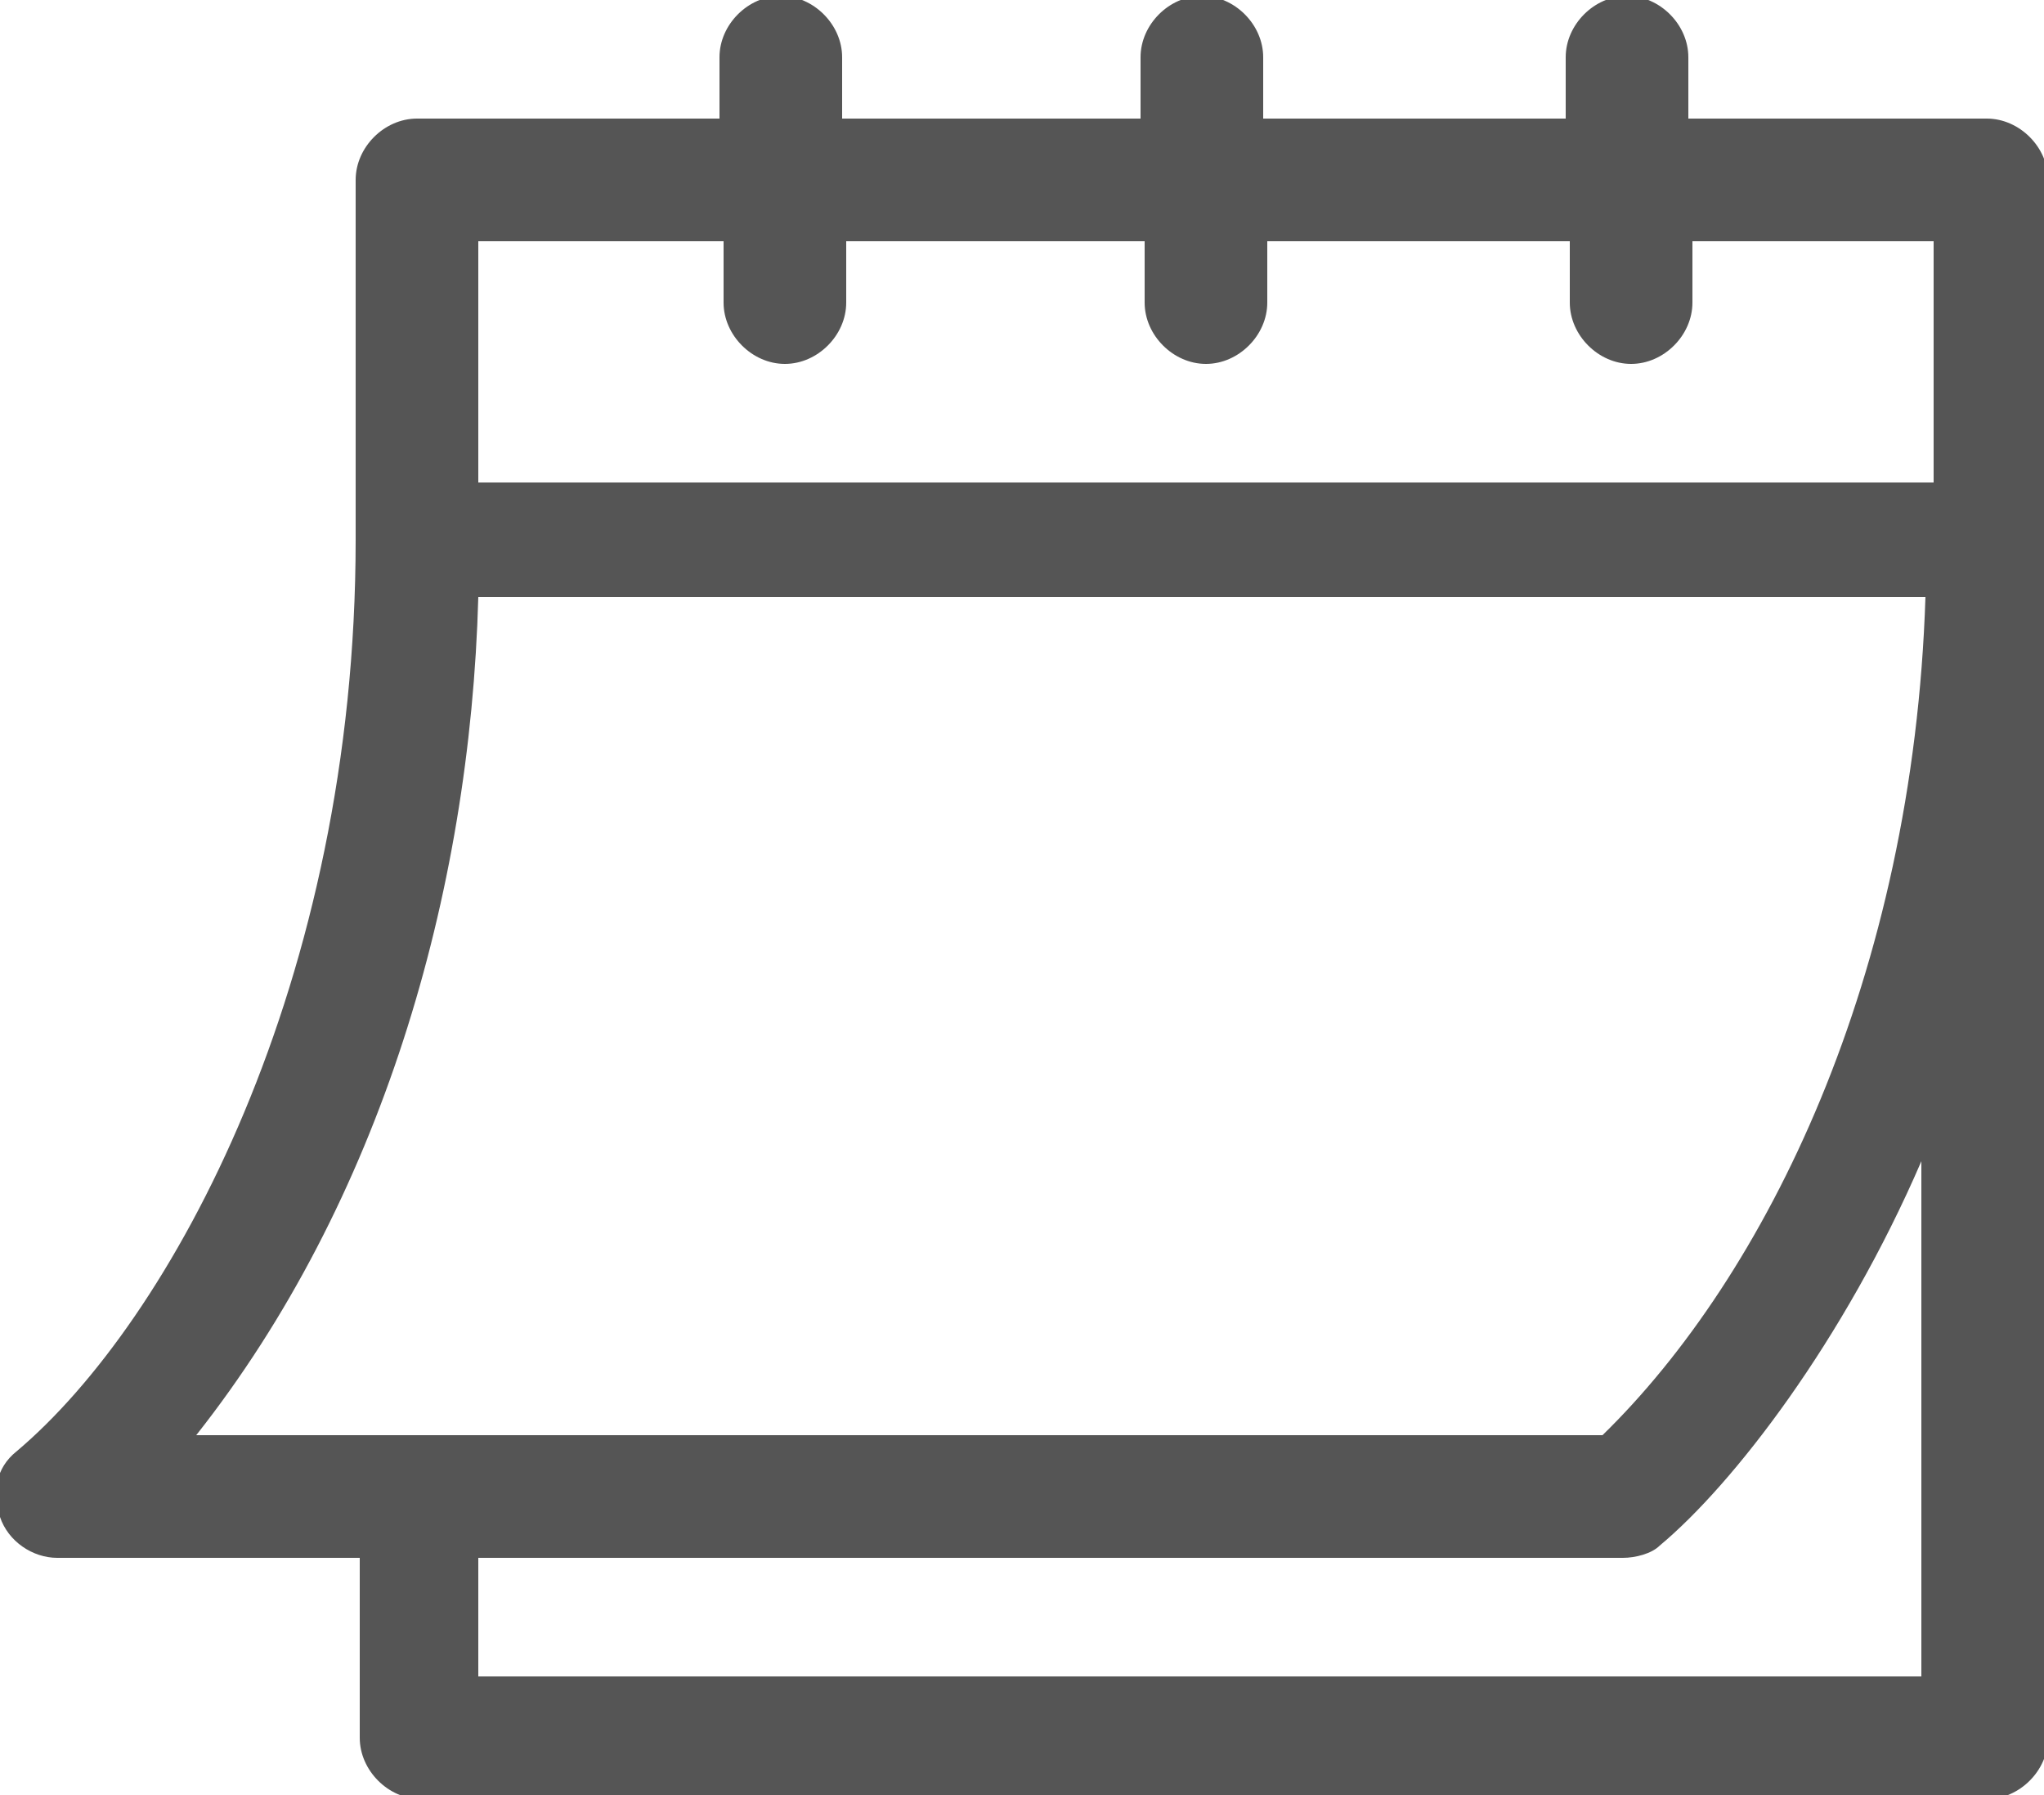
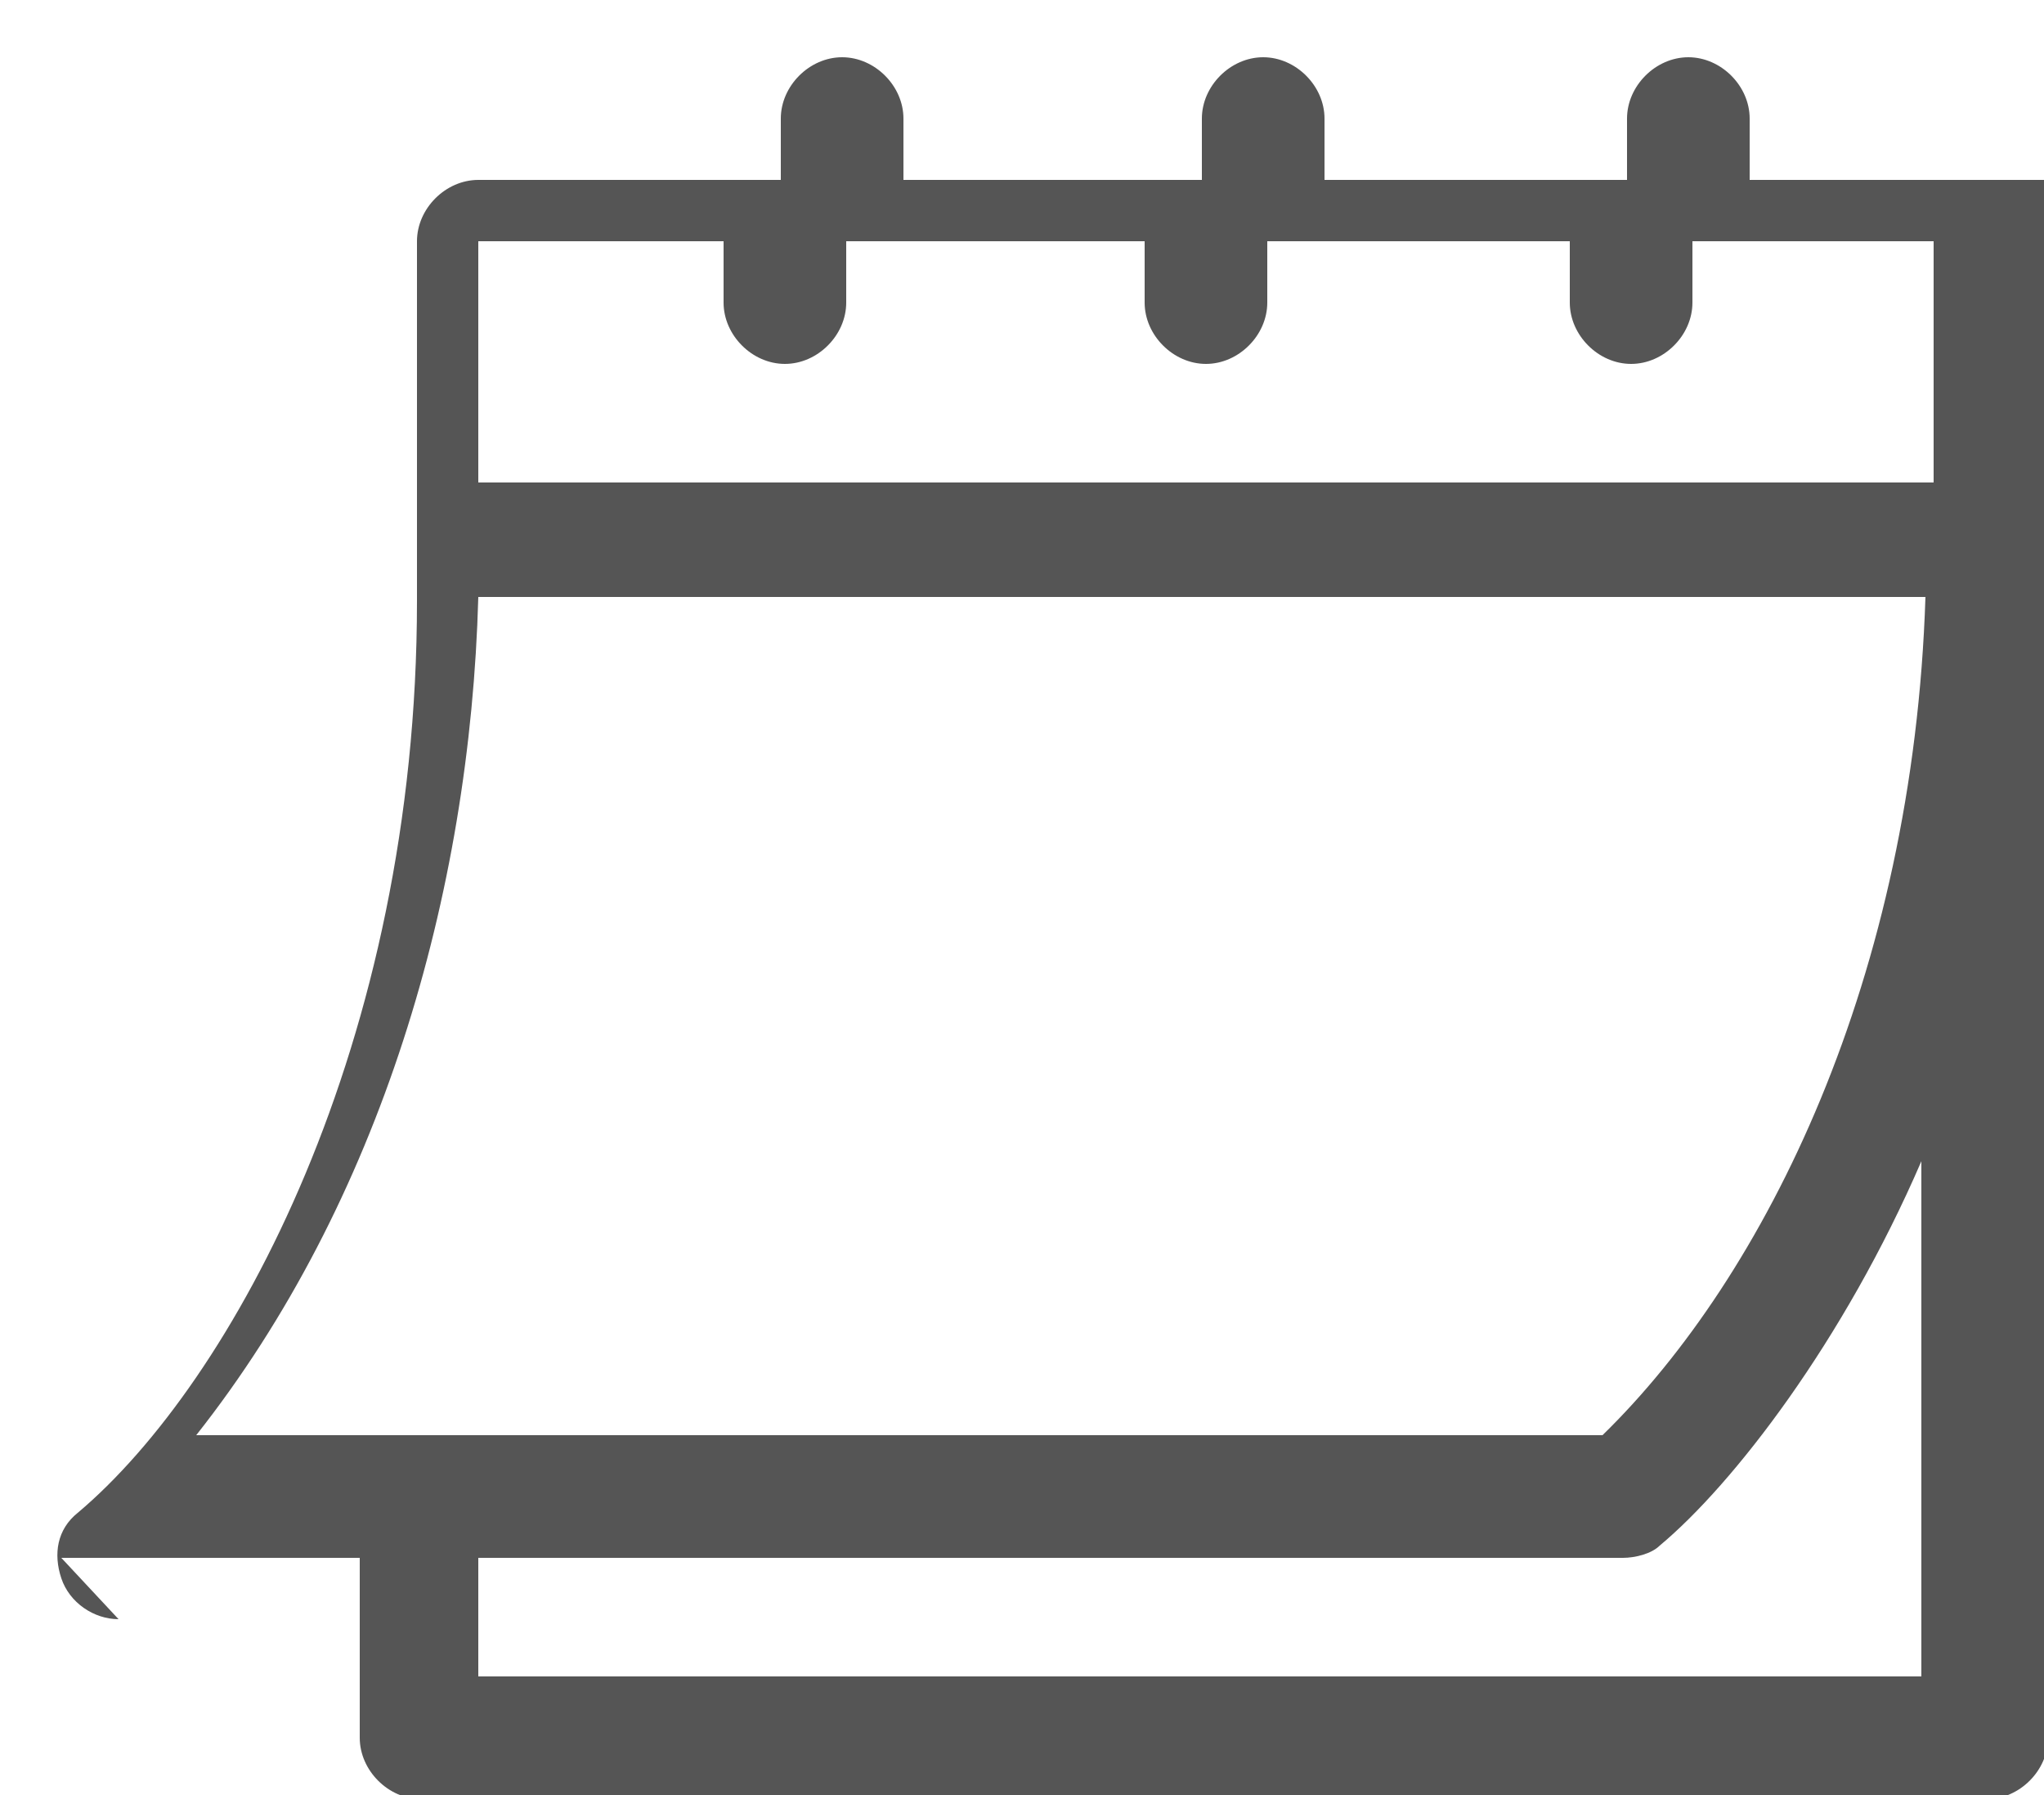
<svg xmlns="http://www.w3.org/2000/svg" id="Capa_1" data-name="Capa 1" version="1.1" viewBox="0 0 50 43.9">
  <defs>
    <style>
      .cls-1 {
        fill: #555;
        stroke-width: 0px;
      }
    </style>
  </defs>
-   <path class="cls-1" d="M1.5,38.1h7.3v4.4c0,.8.7,1.5,1.5,1.5h38.3c.8,0,1.5-.7,1.5-1.5V4.4c0-.8-.7-1.5-1.5-1.5h-7.3v-1.5c0-.8-.7-1.5-1.5-1.5s-1.5.7-1.5,1.5v1.5h-7.4v-1.5c0-.8-.7-1.5-1.5-1.5s-1.5.7-1.5,1.5v1.5h-7.3v-1.5c0-.8-.7-1.5-1.5-1.5s-1.5.7-1.5,1.5v1.5h-7.4c-.8,0-1.5.7-1.5,1.5v8.8c0,10.8-4.5,19.1-8.3,22.3-.5.4-.6,1-.4,1.6.2.6.8,1,1.4,1h0ZM47.1,41H11.7v-2.9h28c.3,0,.7-.1.9-.3,1.8-1.5,4.5-5,6.4-9.4v12.7ZM11.7,5.9h6v1.5c0,.8.7,1.5,1.5,1.5s1.5-.7,1.5-1.5v-1.5h7.3v1.5c0,.8.7,1.5,1.5,1.5s1.5-.7,1.5-1.5v-1.5h7.4v1.5c0,.8.7,1.5,1.5,1.5s1.5-.7,1.5-1.5v-1.5h5.9v5.9H11.7v-5.9ZM11.7,14.6h35.4c-.3,9.3-3.9,16.6-7.9,20.5H4.8c4.5-5.7,6.7-13.2,6.9-20.5h0Z" />
+   <path class="cls-1" d="M1.5,38.1h7.3v4.4c0,.8.7,1.5,1.5,1.5h38.3c.8,0,1.5-.7,1.5-1.5V4.4h-7.3v-1.5c0-.8-.7-1.5-1.5-1.5s-1.5.7-1.5,1.5v1.5h-7.4v-1.5c0-.8-.7-1.5-1.5-1.5s-1.5.7-1.5,1.5v1.5h-7.3v-1.5c0-.8-.7-1.5-1.5-1.5s-1.5.7-1.5,1.5v1.5h-7.4c-.8,0-1.5.7-1.5,1.5v8.8c0,10.8-4.5,19.1-8.3,22.3-.5.4-.6,1-.4,1.6.2.6.8,1,1.4,1h0ZM47.1,41H11.7v-2.9h28c.3,0,.7-.1.9-.3,1.8-1.5,4.5-5,6.4-9.4v12.7ZM11.7,5.9h6v1.5c0,.8.7,1.5,1.5,1.5s1.5-.7,1.5-1.5v-1.5h7.3v1.5c0,.8.7,1.5,1.5,1.5s1.5-.7,1.5-1.5v-1.5h7.4v1.5c0,.8.7,1.5,1.5,1.5s1.5-.7,1.5-1.5v-1.5h5.9v5.9H11.7v-5.9ZM11.7,14.6h35.4c-.3,9.3-3.9,16.6-7.9,20.5H4.8c4.5-5.7,6.7-13.2,6.9-20.5h0Z" />
</svg>